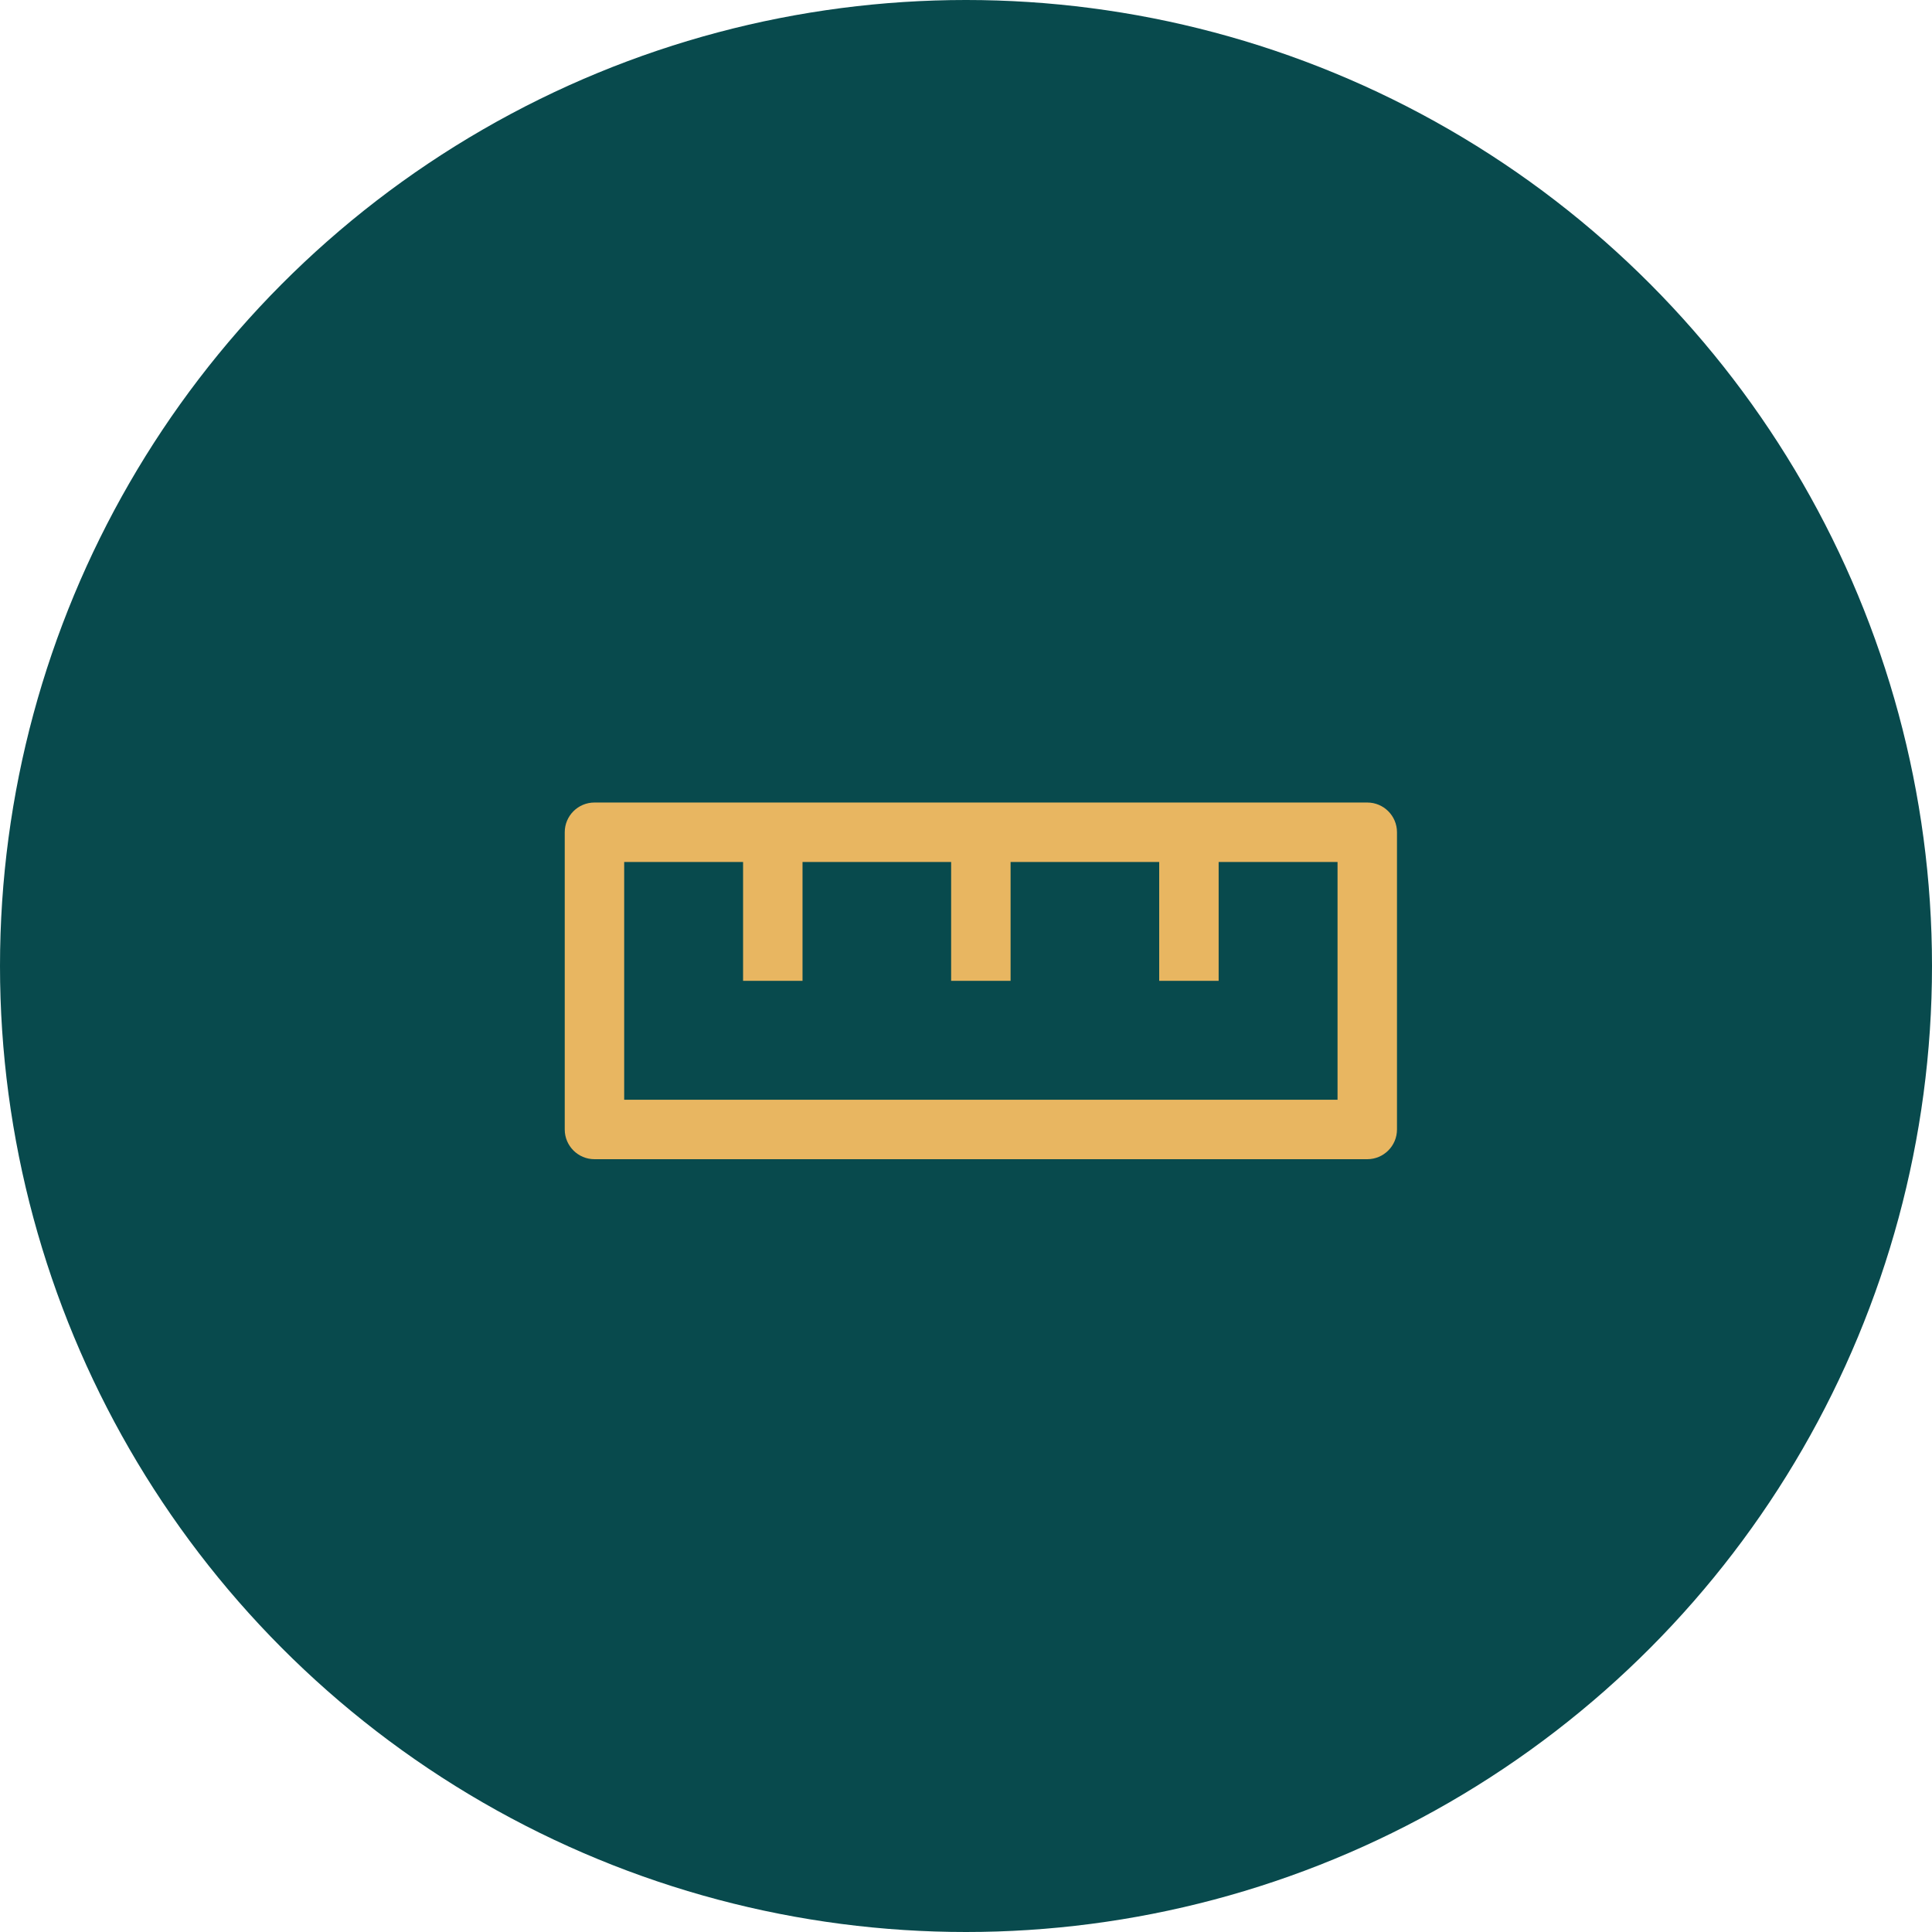
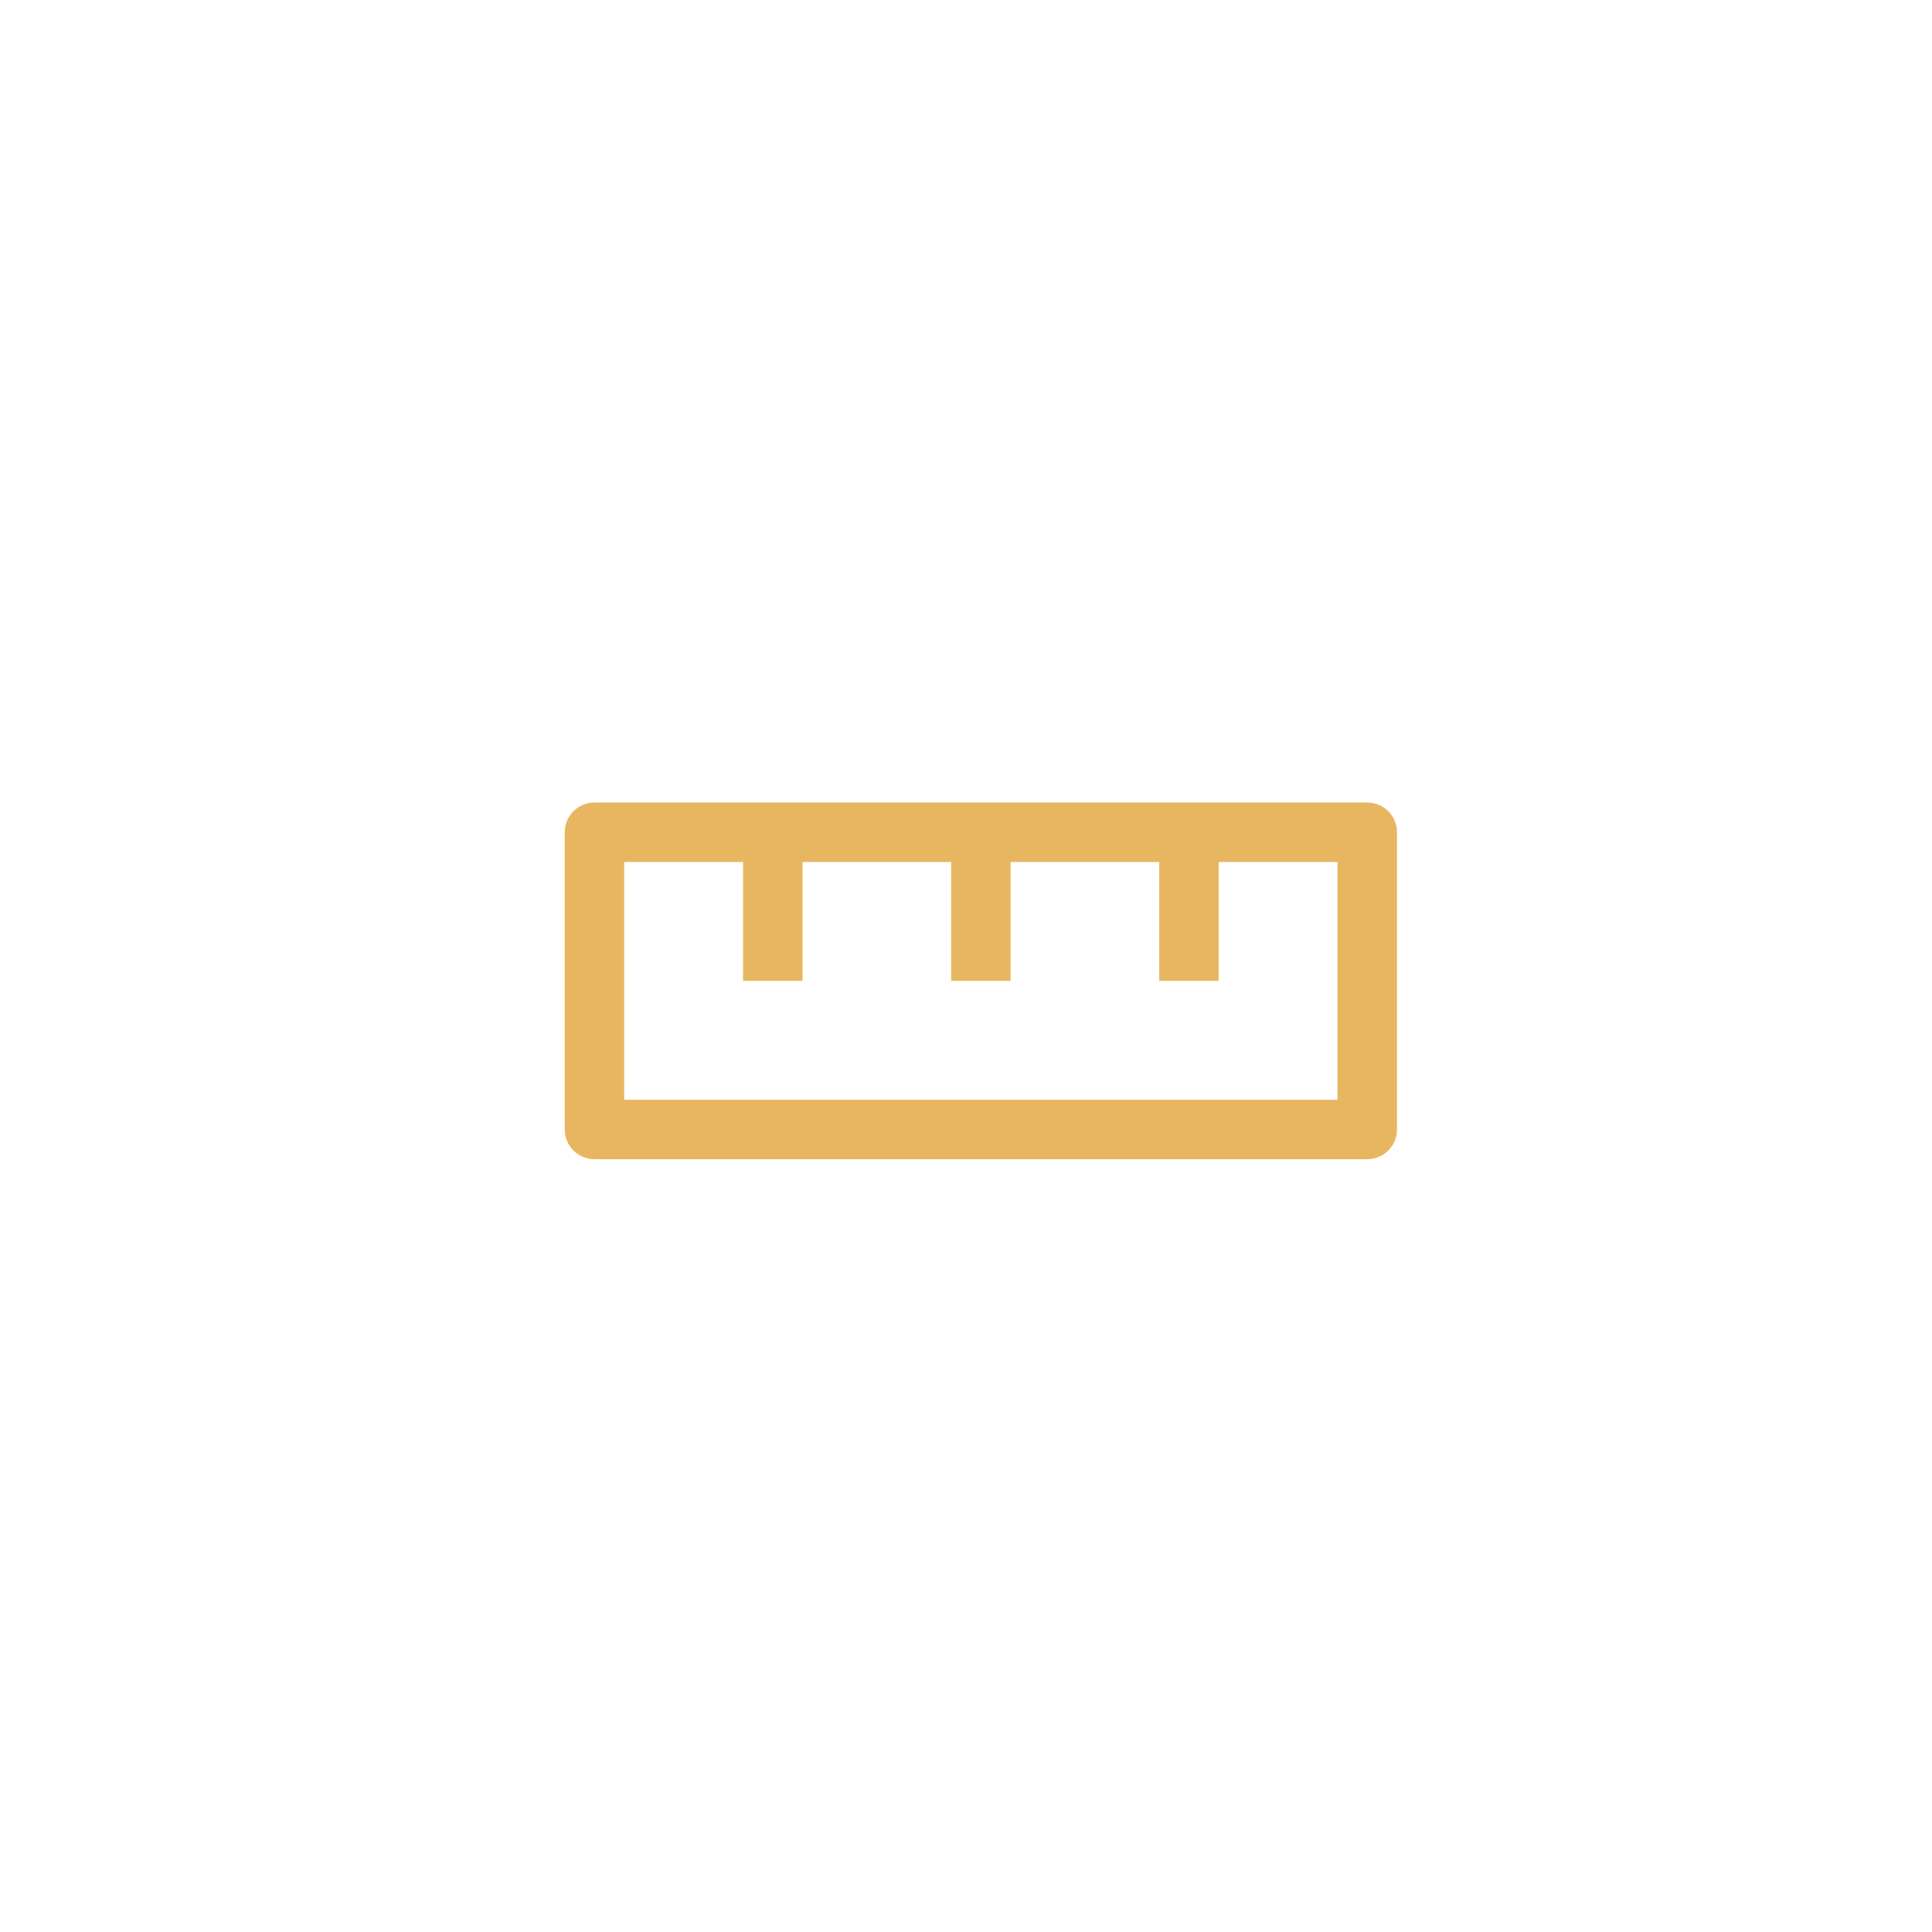
<svg xmlns="http://www.w3.org/2000/svg" width="65px" height="65px" viewBox="0 0 65 65" version="1.1">
  <title>ic_massanfertigung</title>
  <g id="Web" stroke="none" stroke-width="1" fill="none" fill-rule="evenodd">
    <g id="webpage-04" transform="translate(-137, -4213)">
      <g id="ic_massanfertigung" transform="translate(137, 4213)">
-         <circle id="Oval" fill="#084A4D" cx="32.5" cy="32.5" r="32.5" />
        <g id="Actions-/-Formatting-/-color-palette-/-16" transform="translate(19, 27)" fill="#E8B661">
          <path d="M27,0 L1,0 C0.448,0 0,0.448 0,1 L0,11 C0,11.552 0.448,12 1,12 L27,12 C27.552,12 28,11.552 28,11 L28,1 C28,0.448 27.552,0 27,0 Z M26,10 L2,10 L2,2 L6,2 L6,6 L8,6 L8,2 L13,2 L13,6 L15,6 L15,2 L20,2 L20,6 L22,6 L22,2 L26,2 L26,10 Z" id="Fill" />
        </g>
      </g>
    </g>
  </g>
</svg>